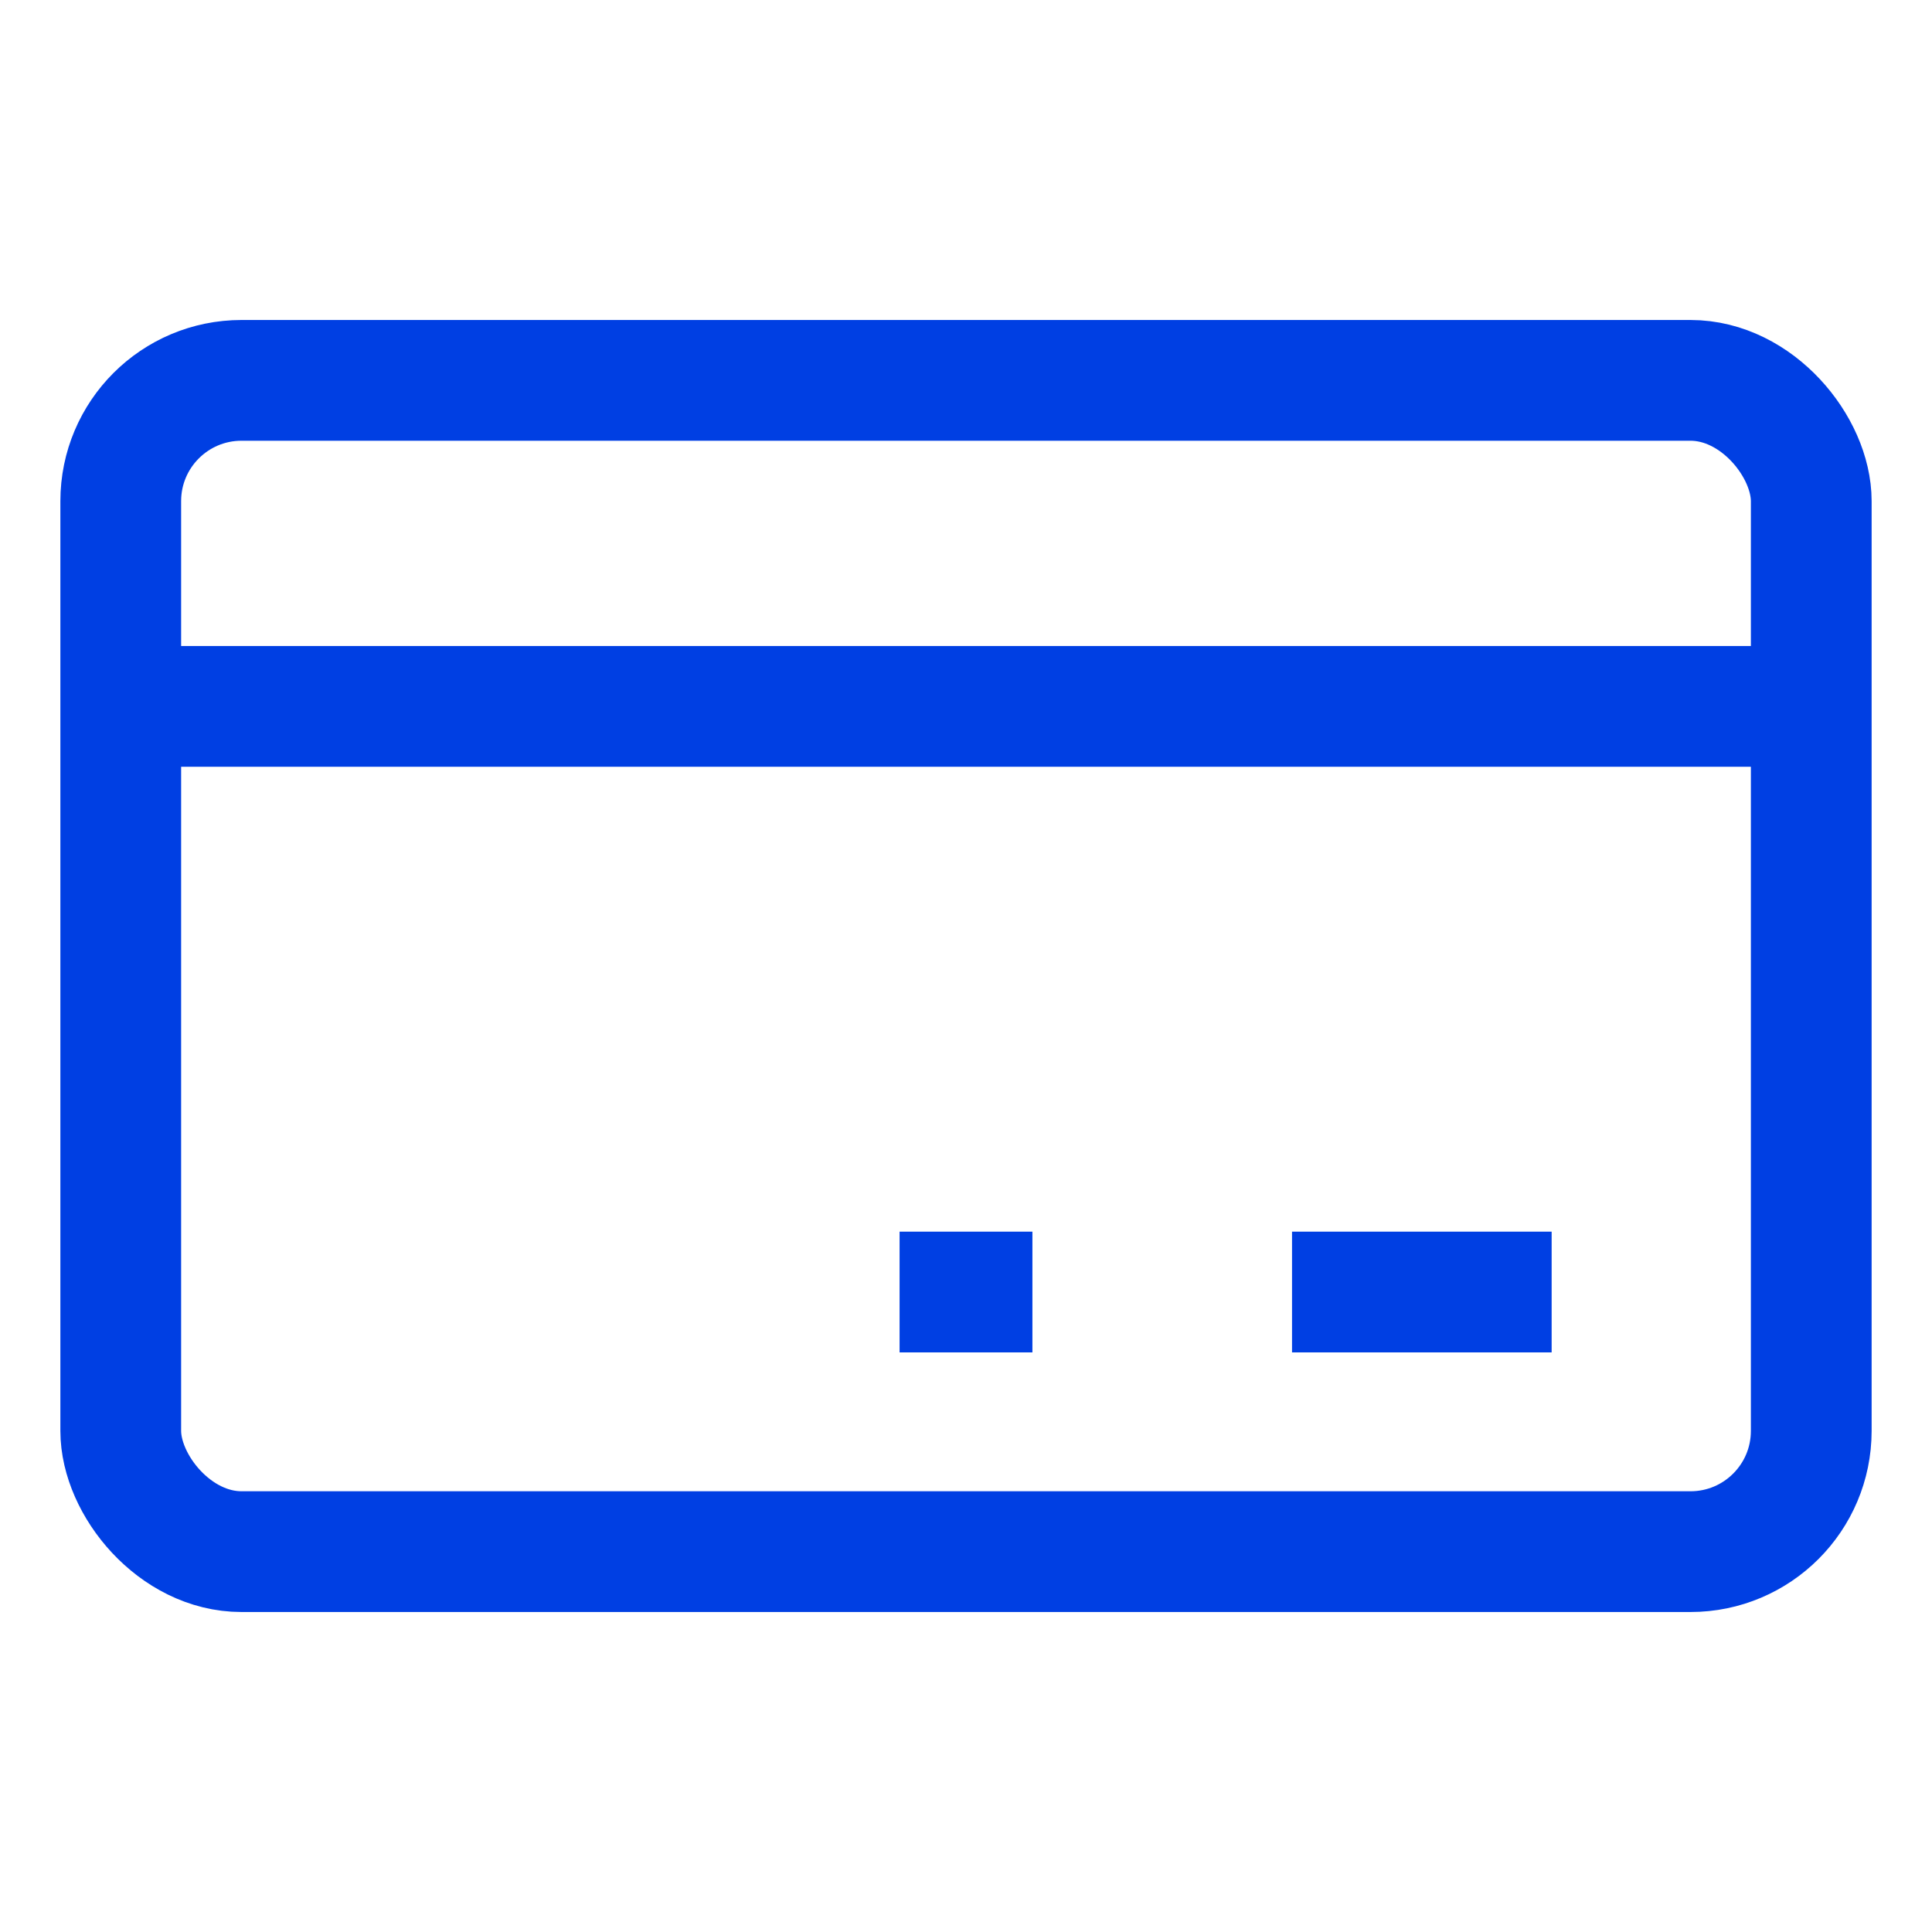
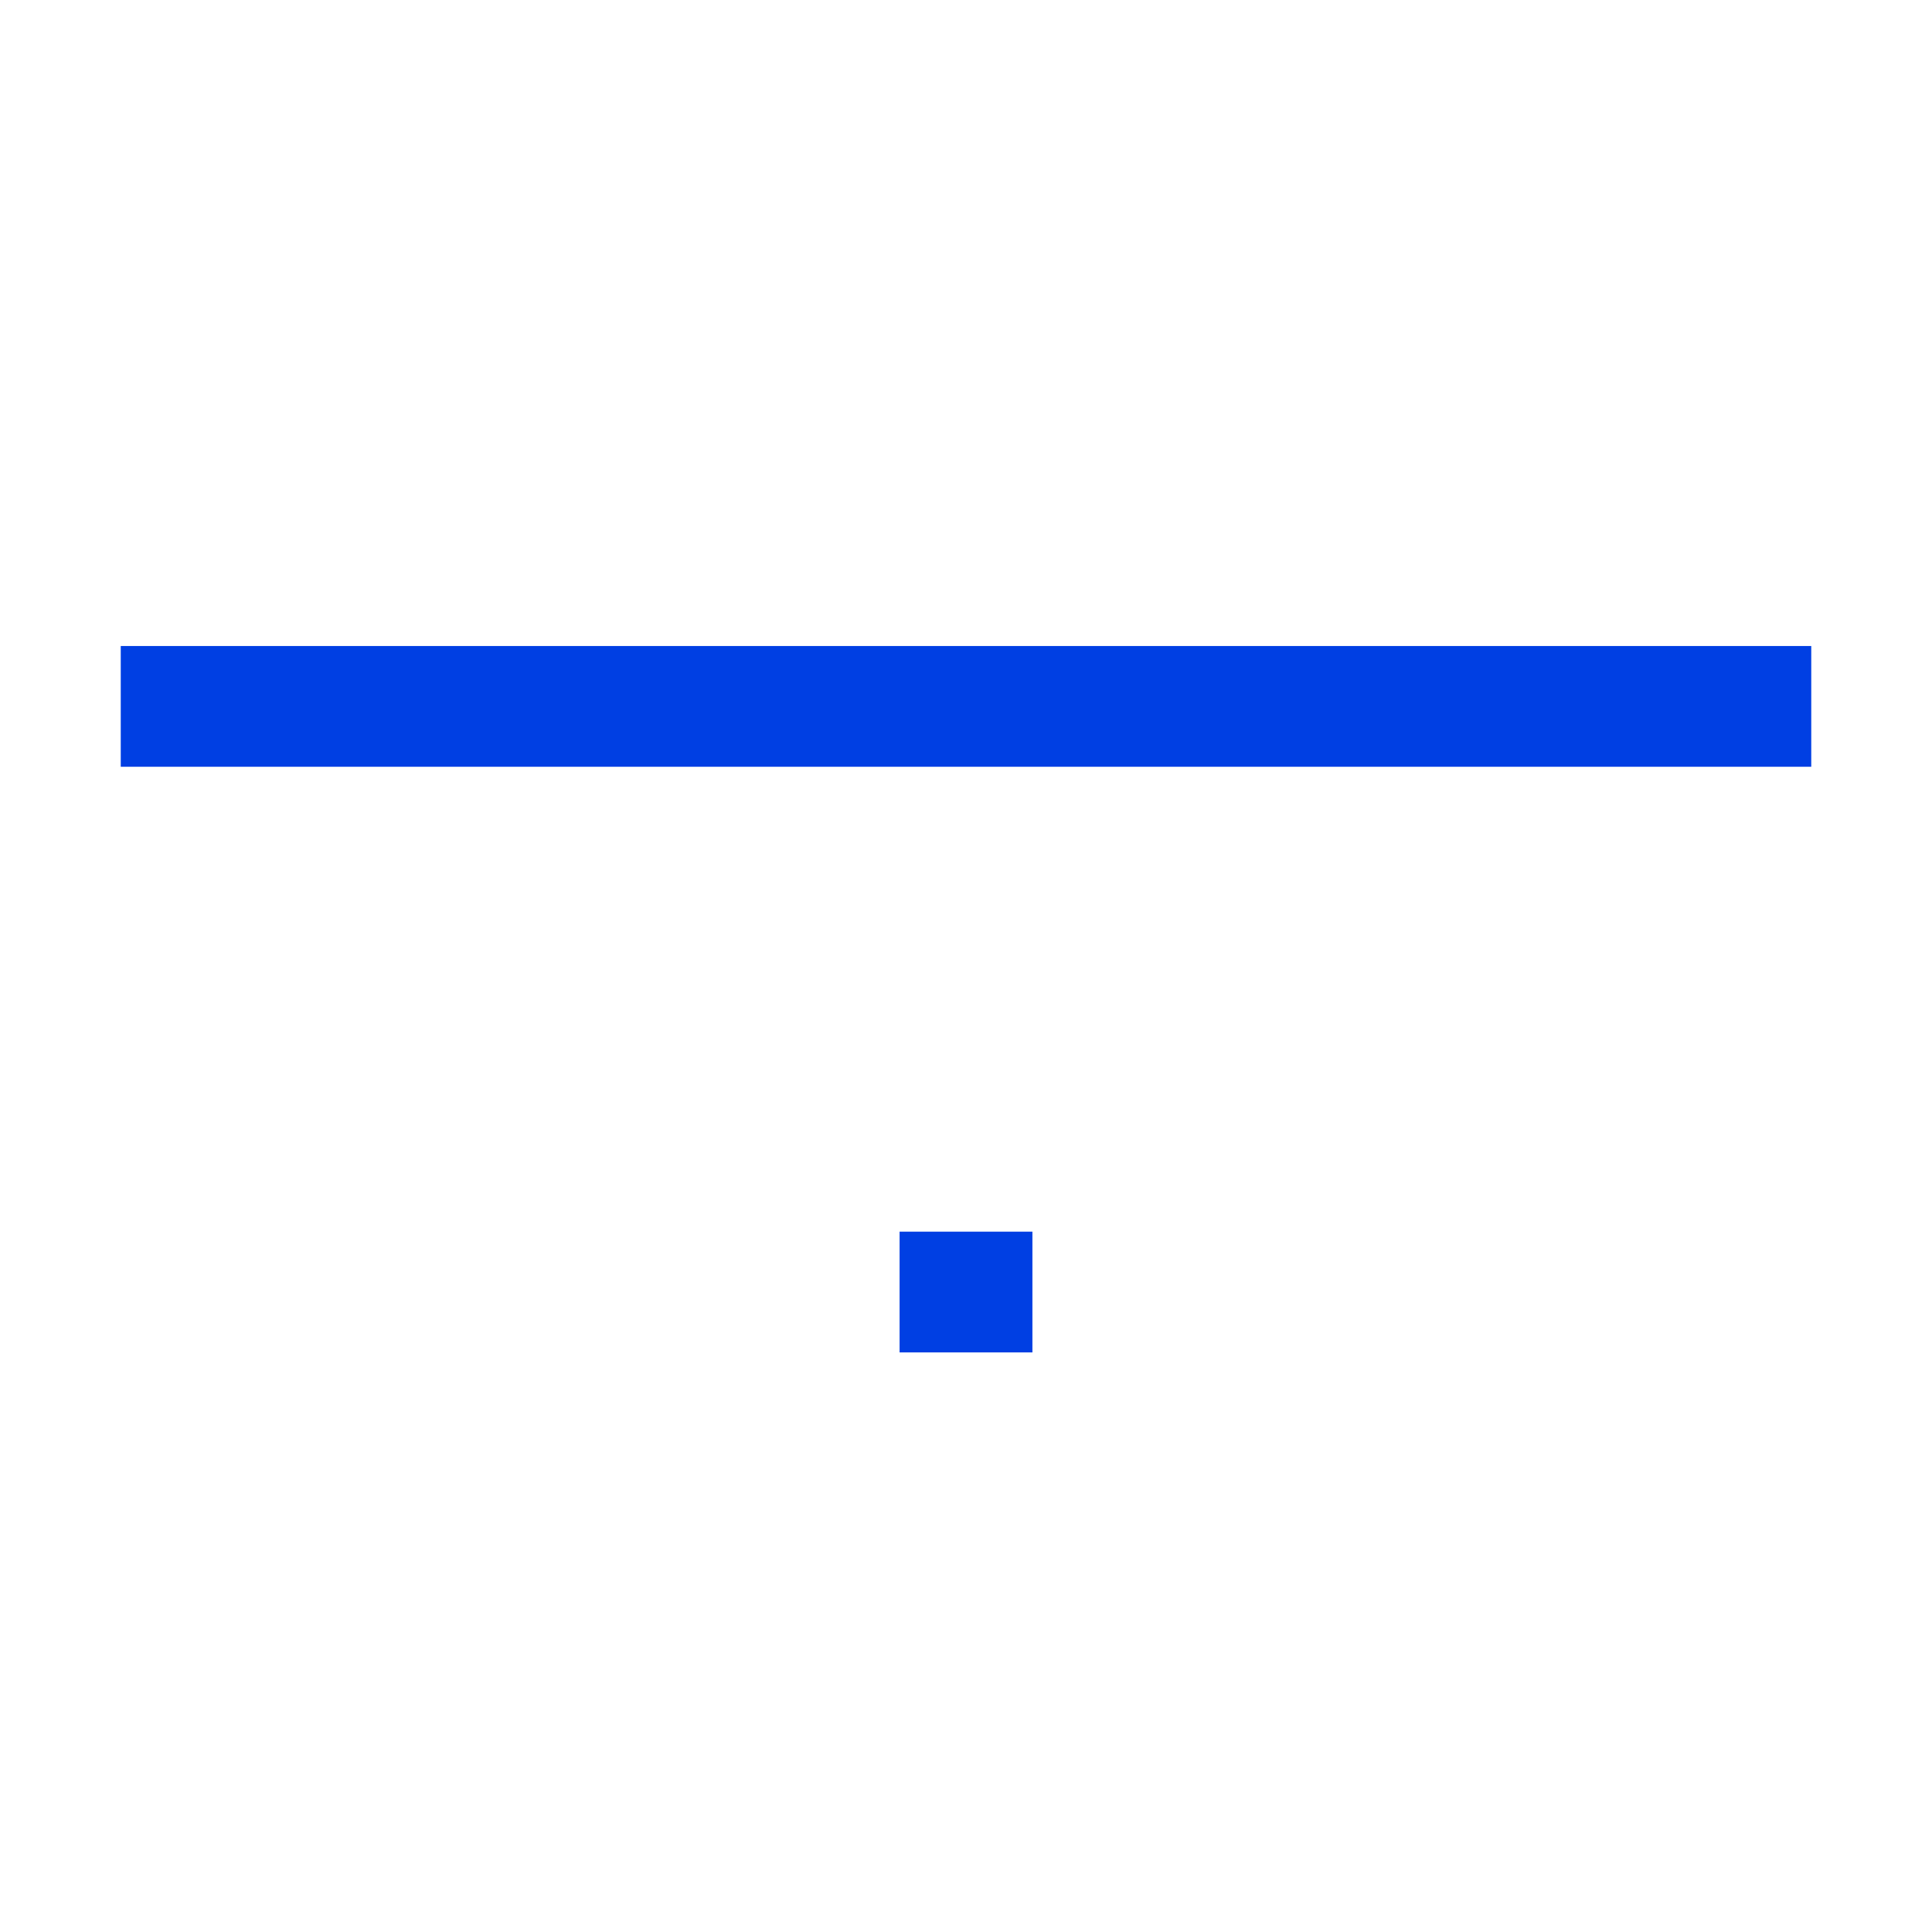
<svg xmlns="http://www.w3.org/2000/svg" id="Layer_1" version="1.1" viewBox="0 0 32 32">
  <defs>
    <style> .st0 { fill: none; stroke: #003fe3; stroke-width: 2px; } </style>
  </defs>
-   <rect class="st0" x="2" y="6.3" width="28" height="19.4" rx="2" ry="2" />
-   <line class="st0" x1="21.4" y1="21.4" x2="25.7" y2="21.4" />
  <line class="st0" x1="14.9" y1="21.4" x2="17.1" y2="21.4" />
  <line class="st0" x1="2" y1="11.7" x2="30" y2="11.7" />
</svg>